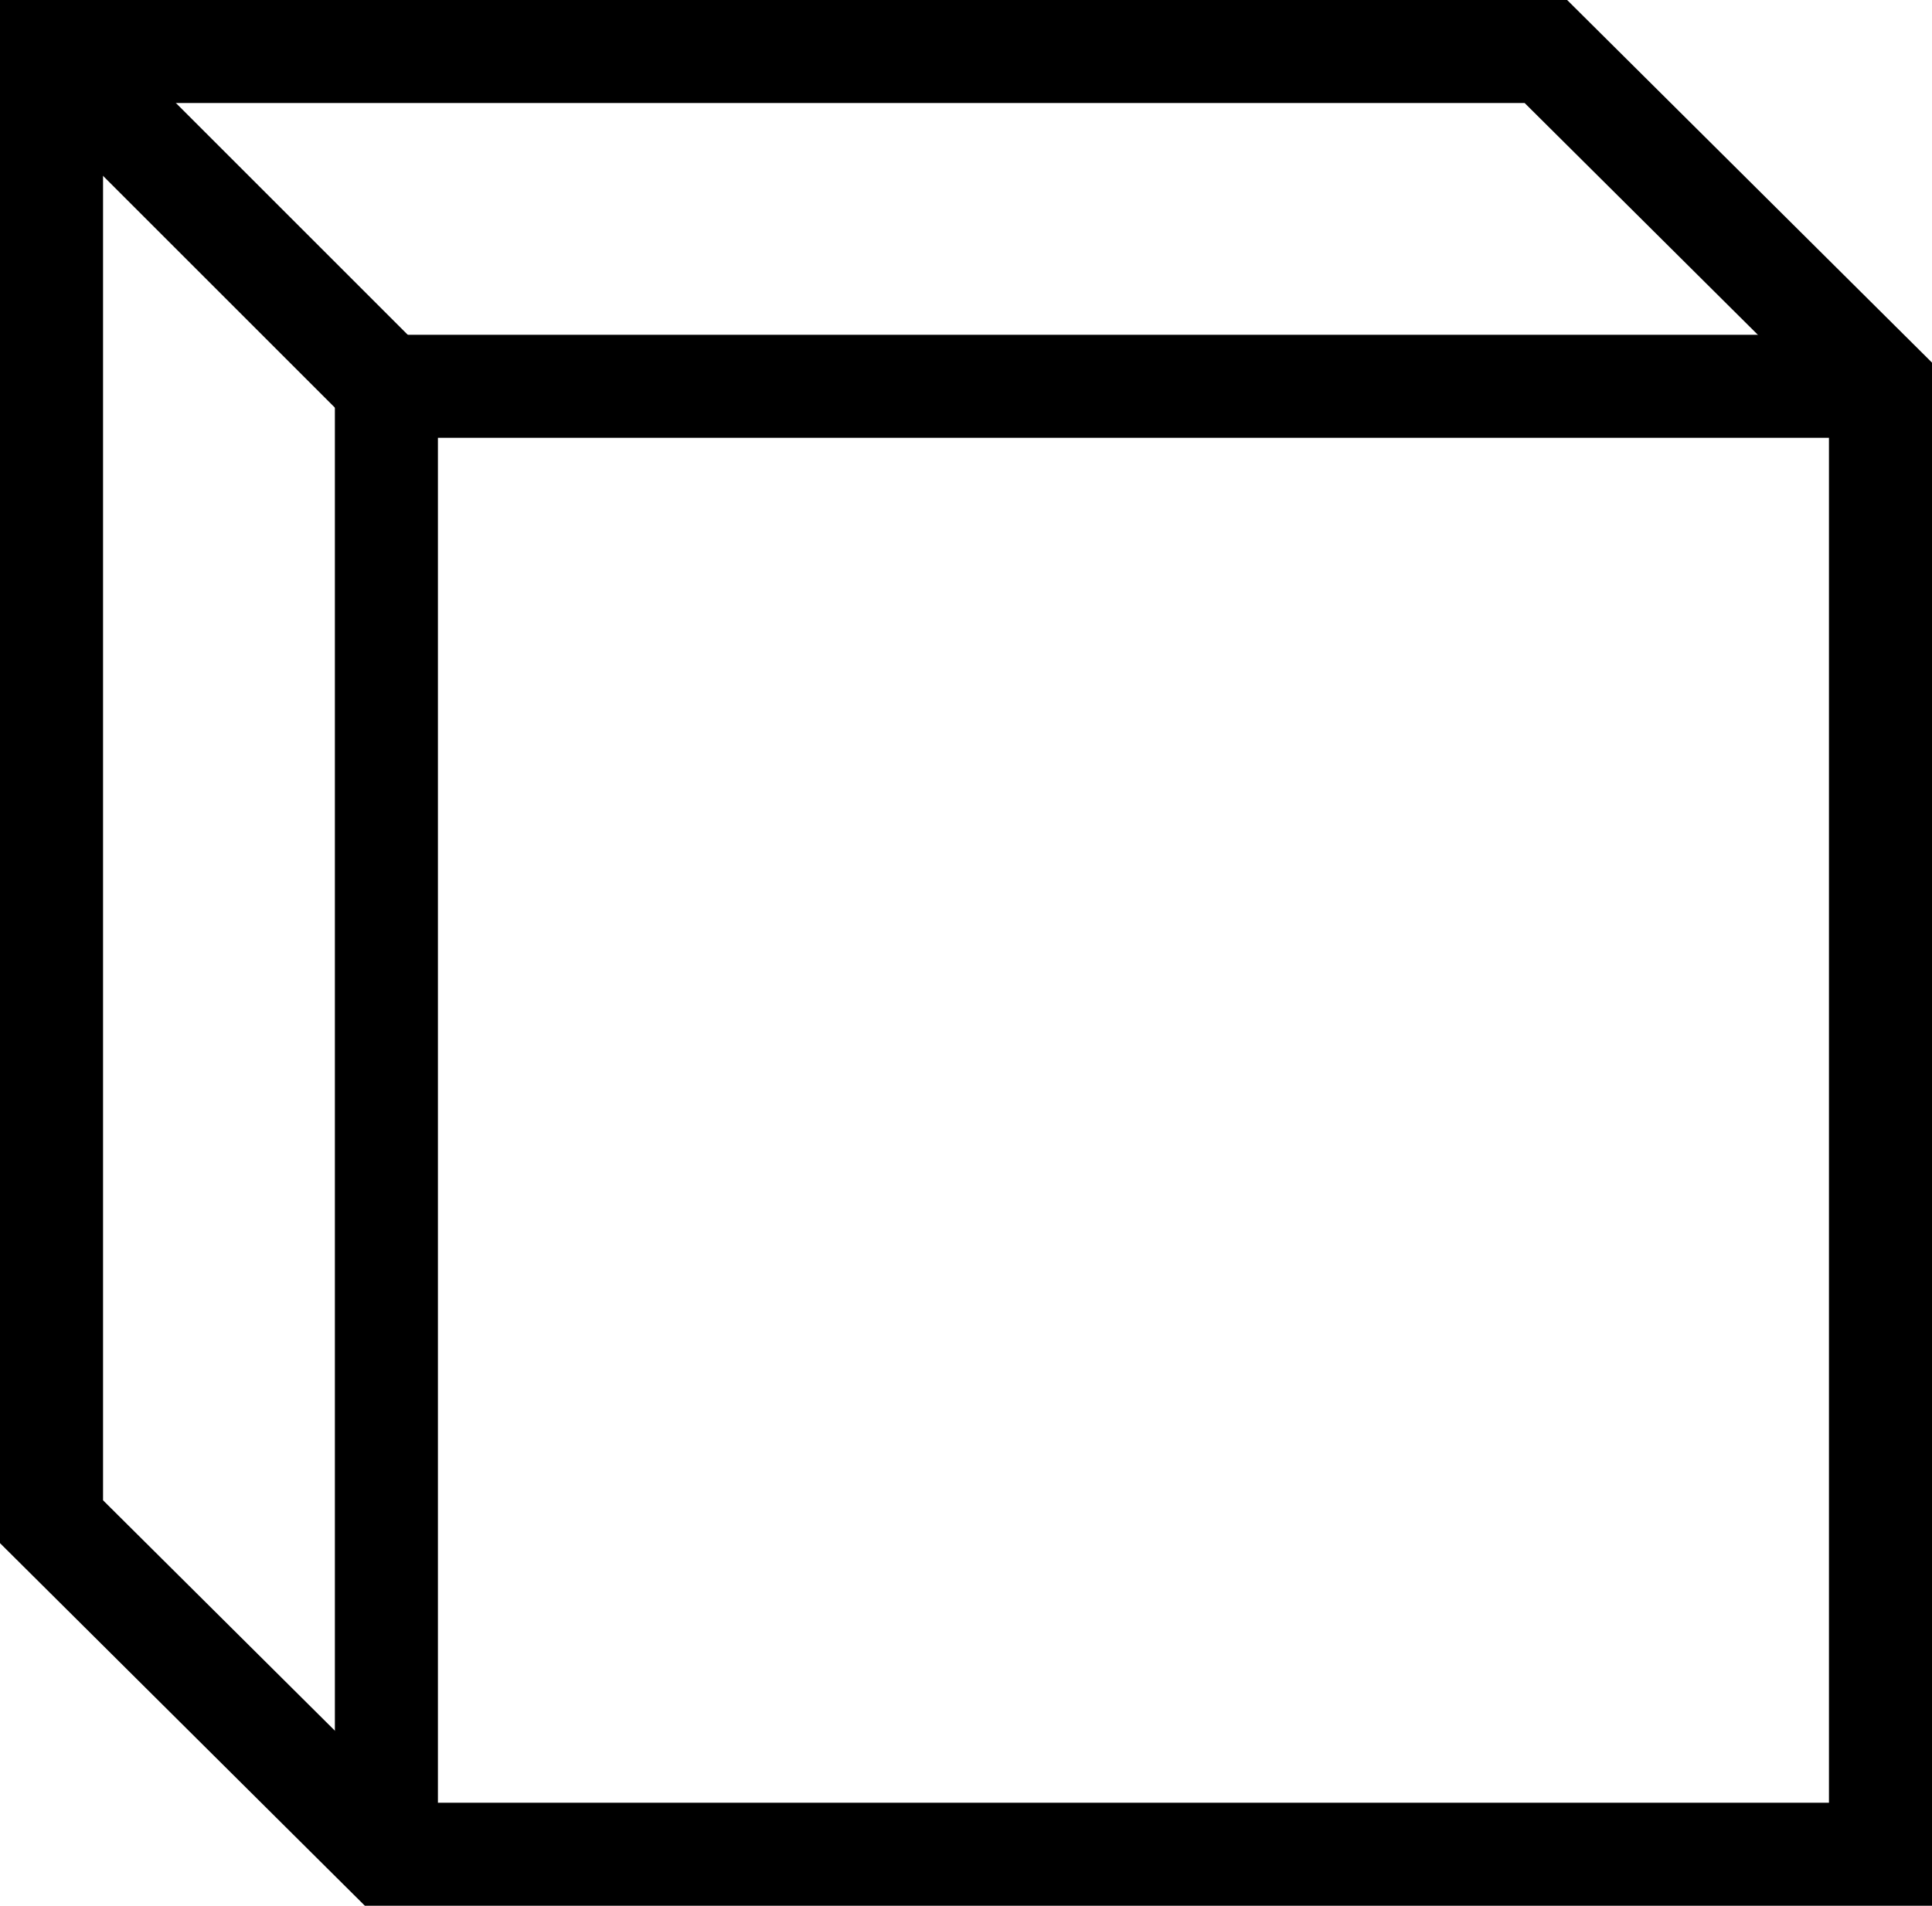
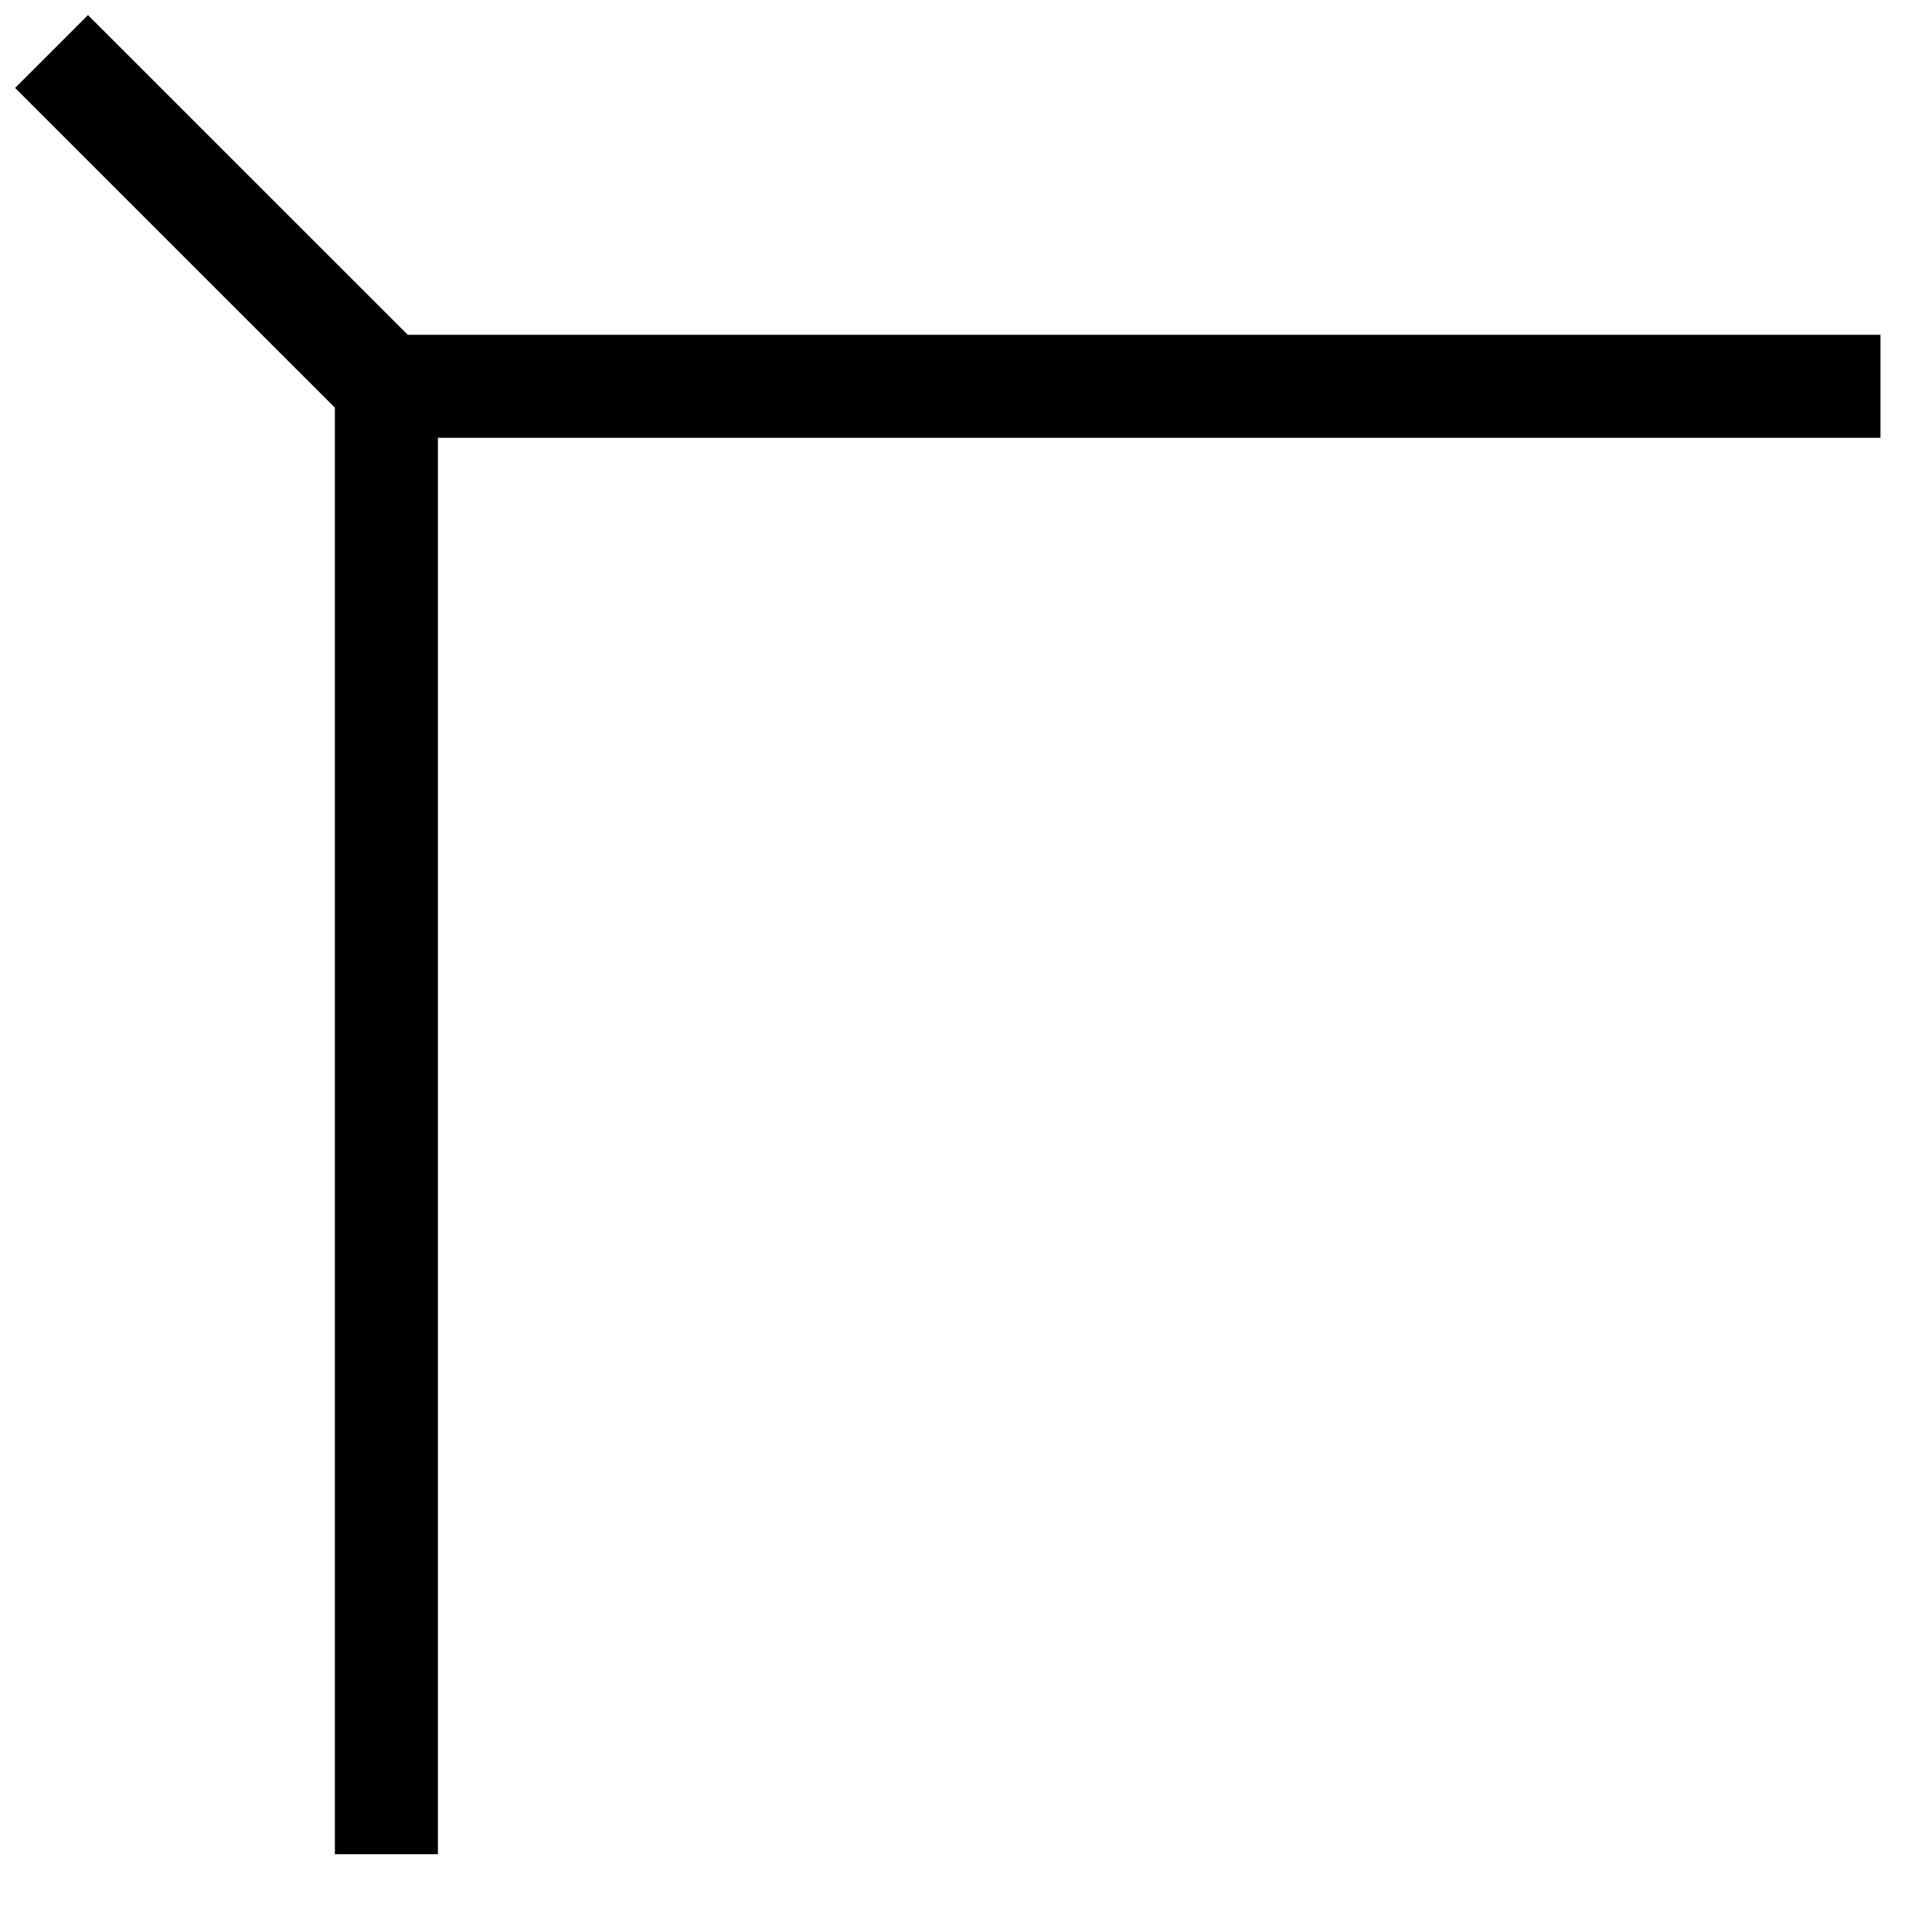
<svg xmlns="http://www.w3.org/2000/svg" width="75" height="74" viewBox="0 0 75 74" fill="none">
  <g clip-path="url(#clip0_69_7)">
-     <path d="M14.989 72H73V14.912L60.011 2L2 2V59.088L14.989 72Z" stroke="black" stroke-width="4" />
    <path d="M73 15H15V72" stroke="black" stroke-width="4" />
    <path d="M15 15L2 2" stroke="black" stroke-width="4" />
  </g>
  <defs>
    <clipPath id="clip0_69_7">
      <rect width="75" height="74" fill="white" />
    </clipPath>
  </defs>
</svg>